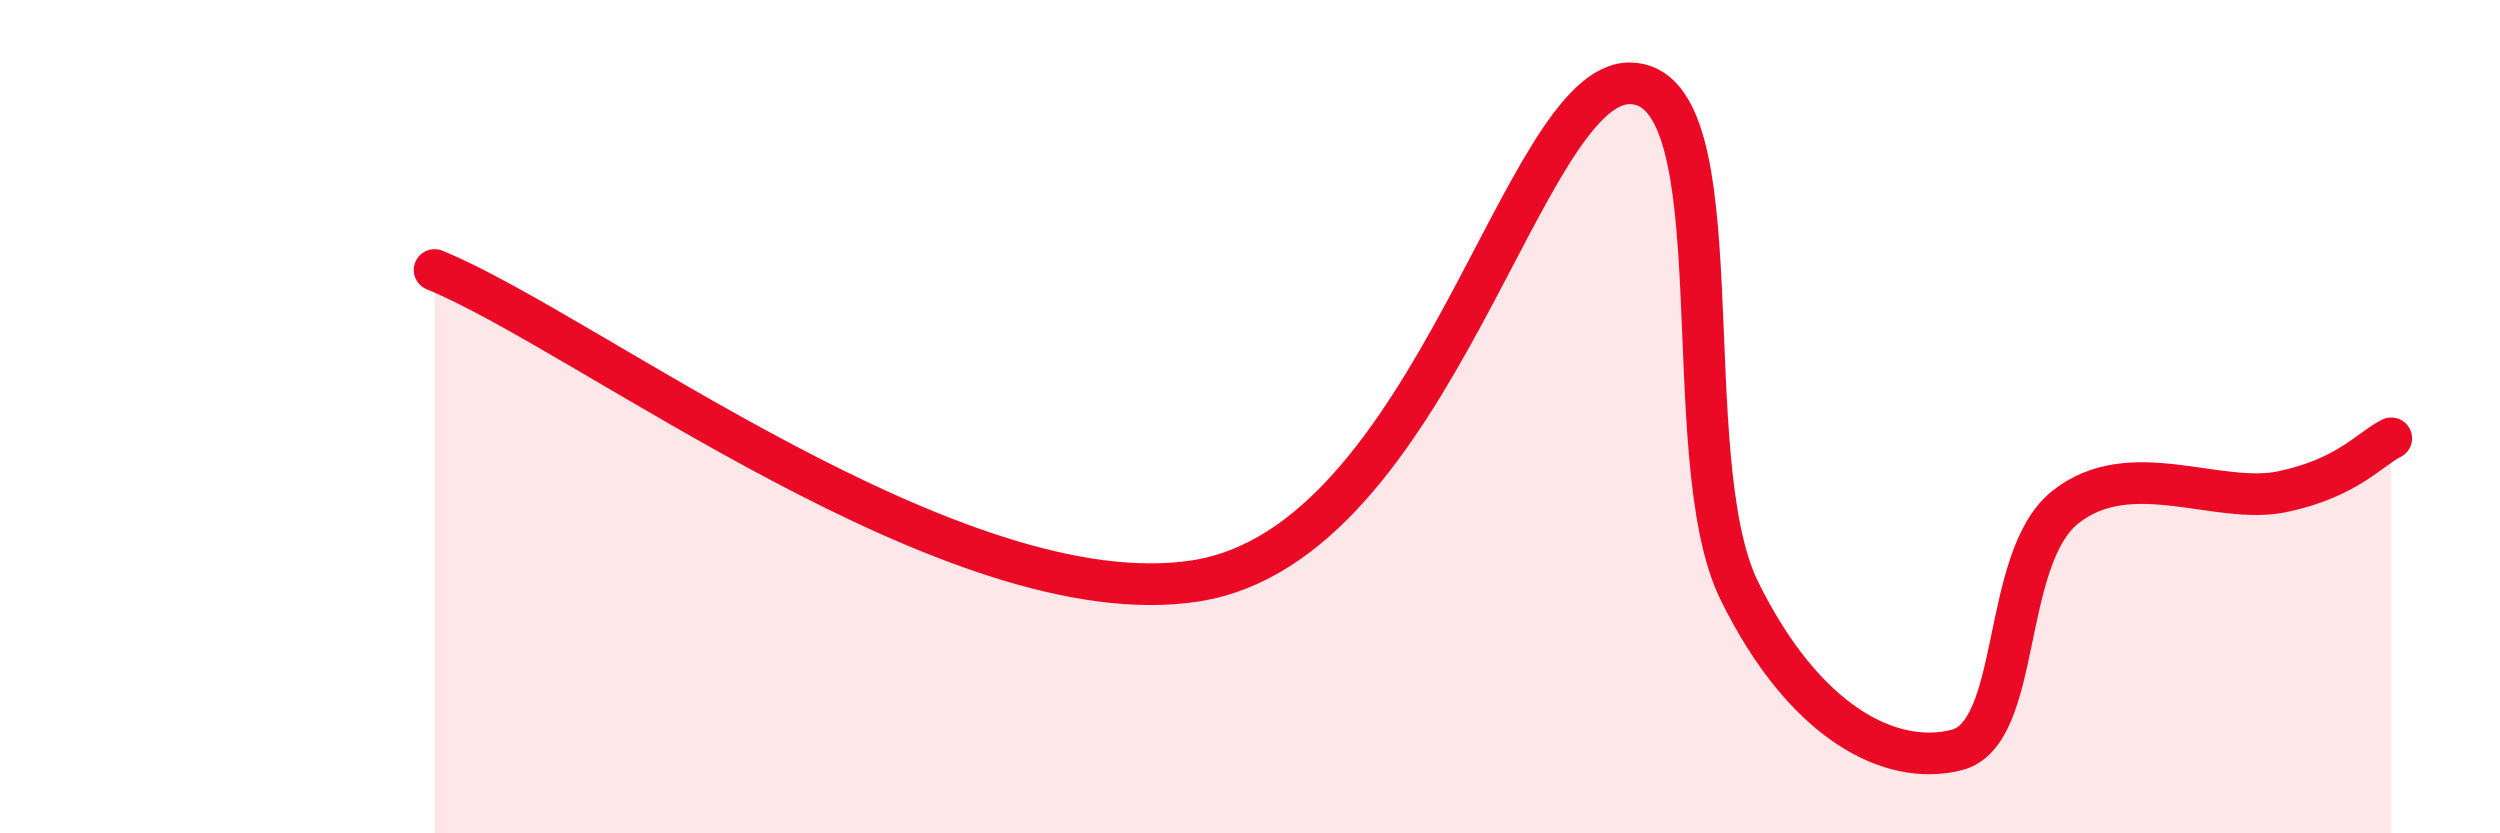
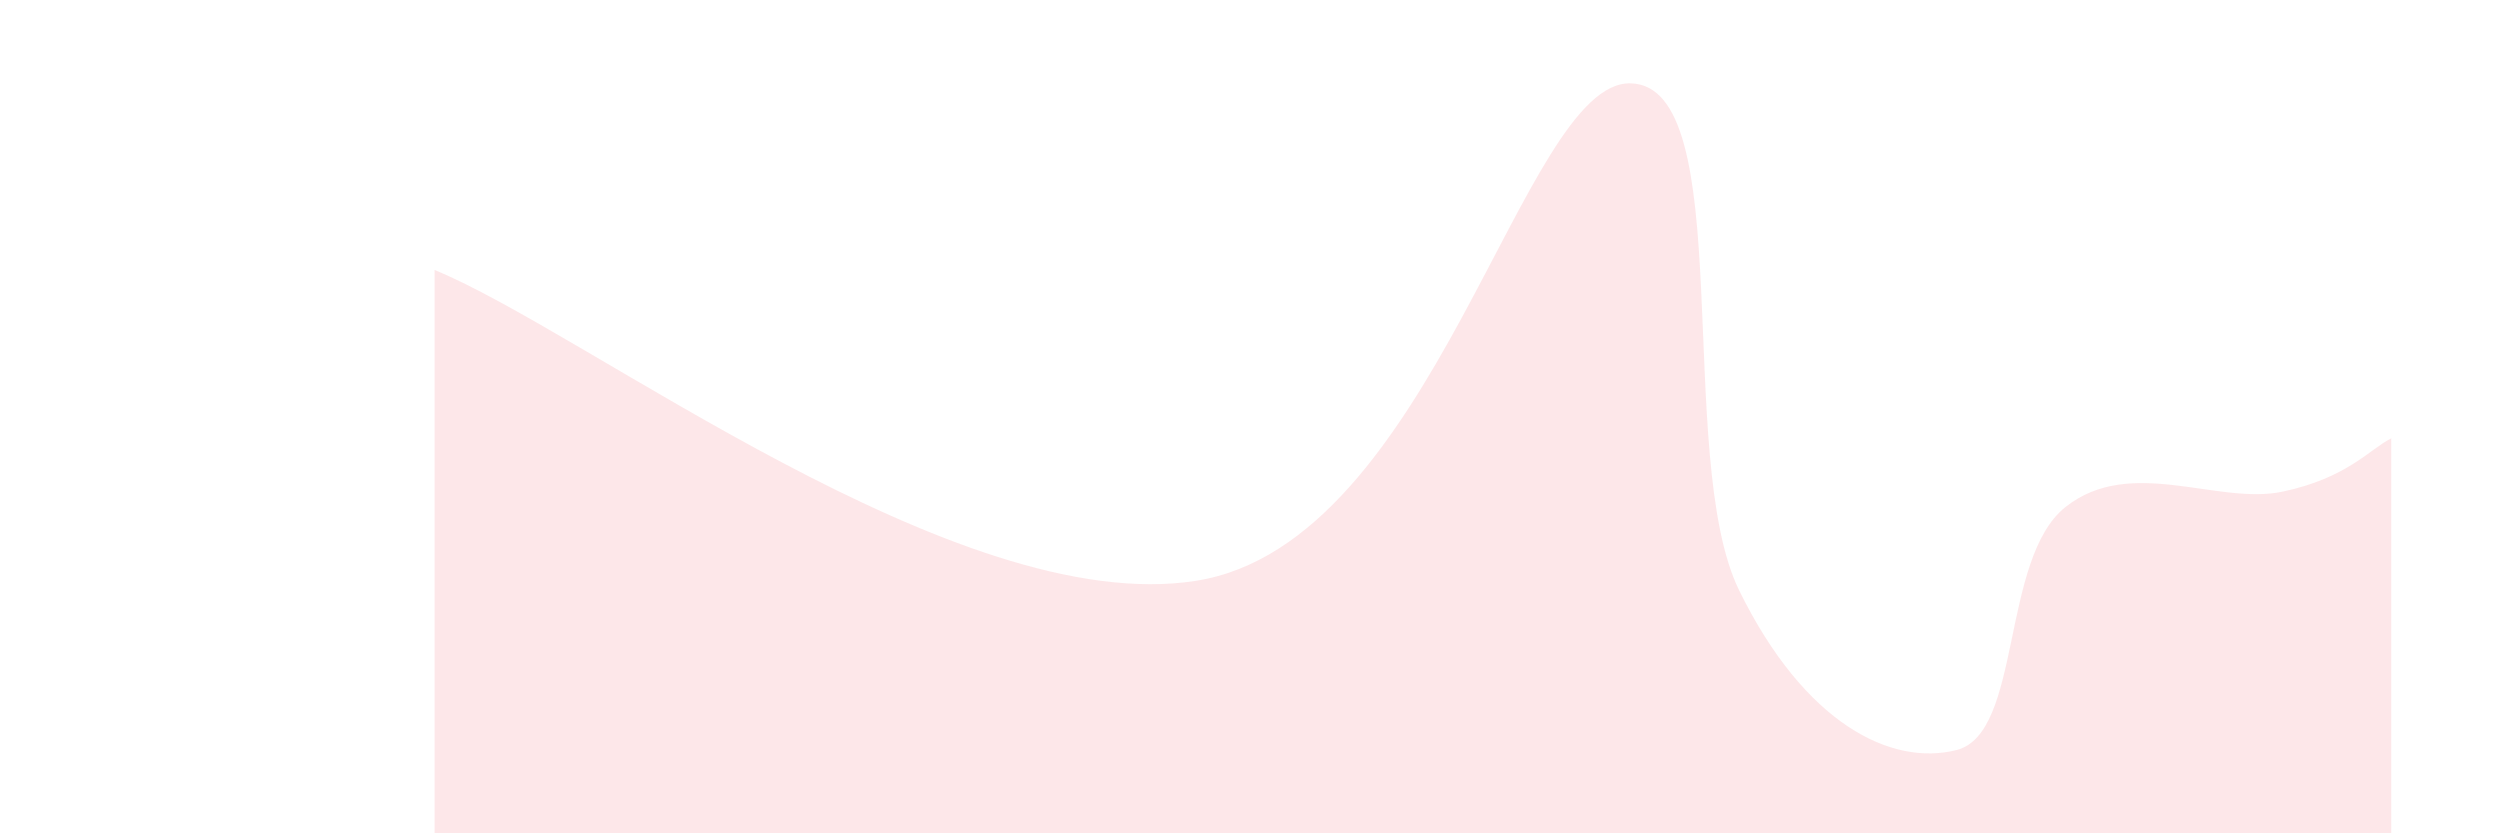
<svg xmlns="http://www.w3.org/2000/svg" width="60" height="20" viewBox="0 0 60 20">
  <path d="M 10.43,6.48 C 14.08,7.97 22.96,14.84 28.7,13.94 C 34.44,13.04 36.52,1.95 39.13,2 C 41.74,2.05 40.17,10.97 41.74,14.17 C 43.31,17.37 45.39,18.4 46.96,18 C 48.53,17.6 48.01,13.41 49.57,12.17 C 51.13,10.93 53.22,12.13 54.78,11.8 C 56.34,11.47 56.87,10.78 57.39,10.52L57.39 20L10.43 20Z" fill="#EB0A25" opacity="0.1" stroke-linecap="round" stroke-linejoin="round" />
-   <path d="M 10.43,6.48 C 14.08,7.97 22.96,14.84 28.7,13.94 C 34.44,13.04 36.52,1.95 39.13,2 C 41.74,2.05 40.17,10.97 41.74,14.17 C 43.31,17.37 45.39,18.4 46.96,18 C 48.53,17.6 48.01,13.41 49.57,12.17 C 51.13,10.93 53.22,12.13 54.78,11.8 C 56.34,11.47 56.87,10.78 57.39,10.52" stroke="#EB0A25" stroke-width="1" fill="none" stroke-linecap="round" stroke-linejoin="round" />
</svg>